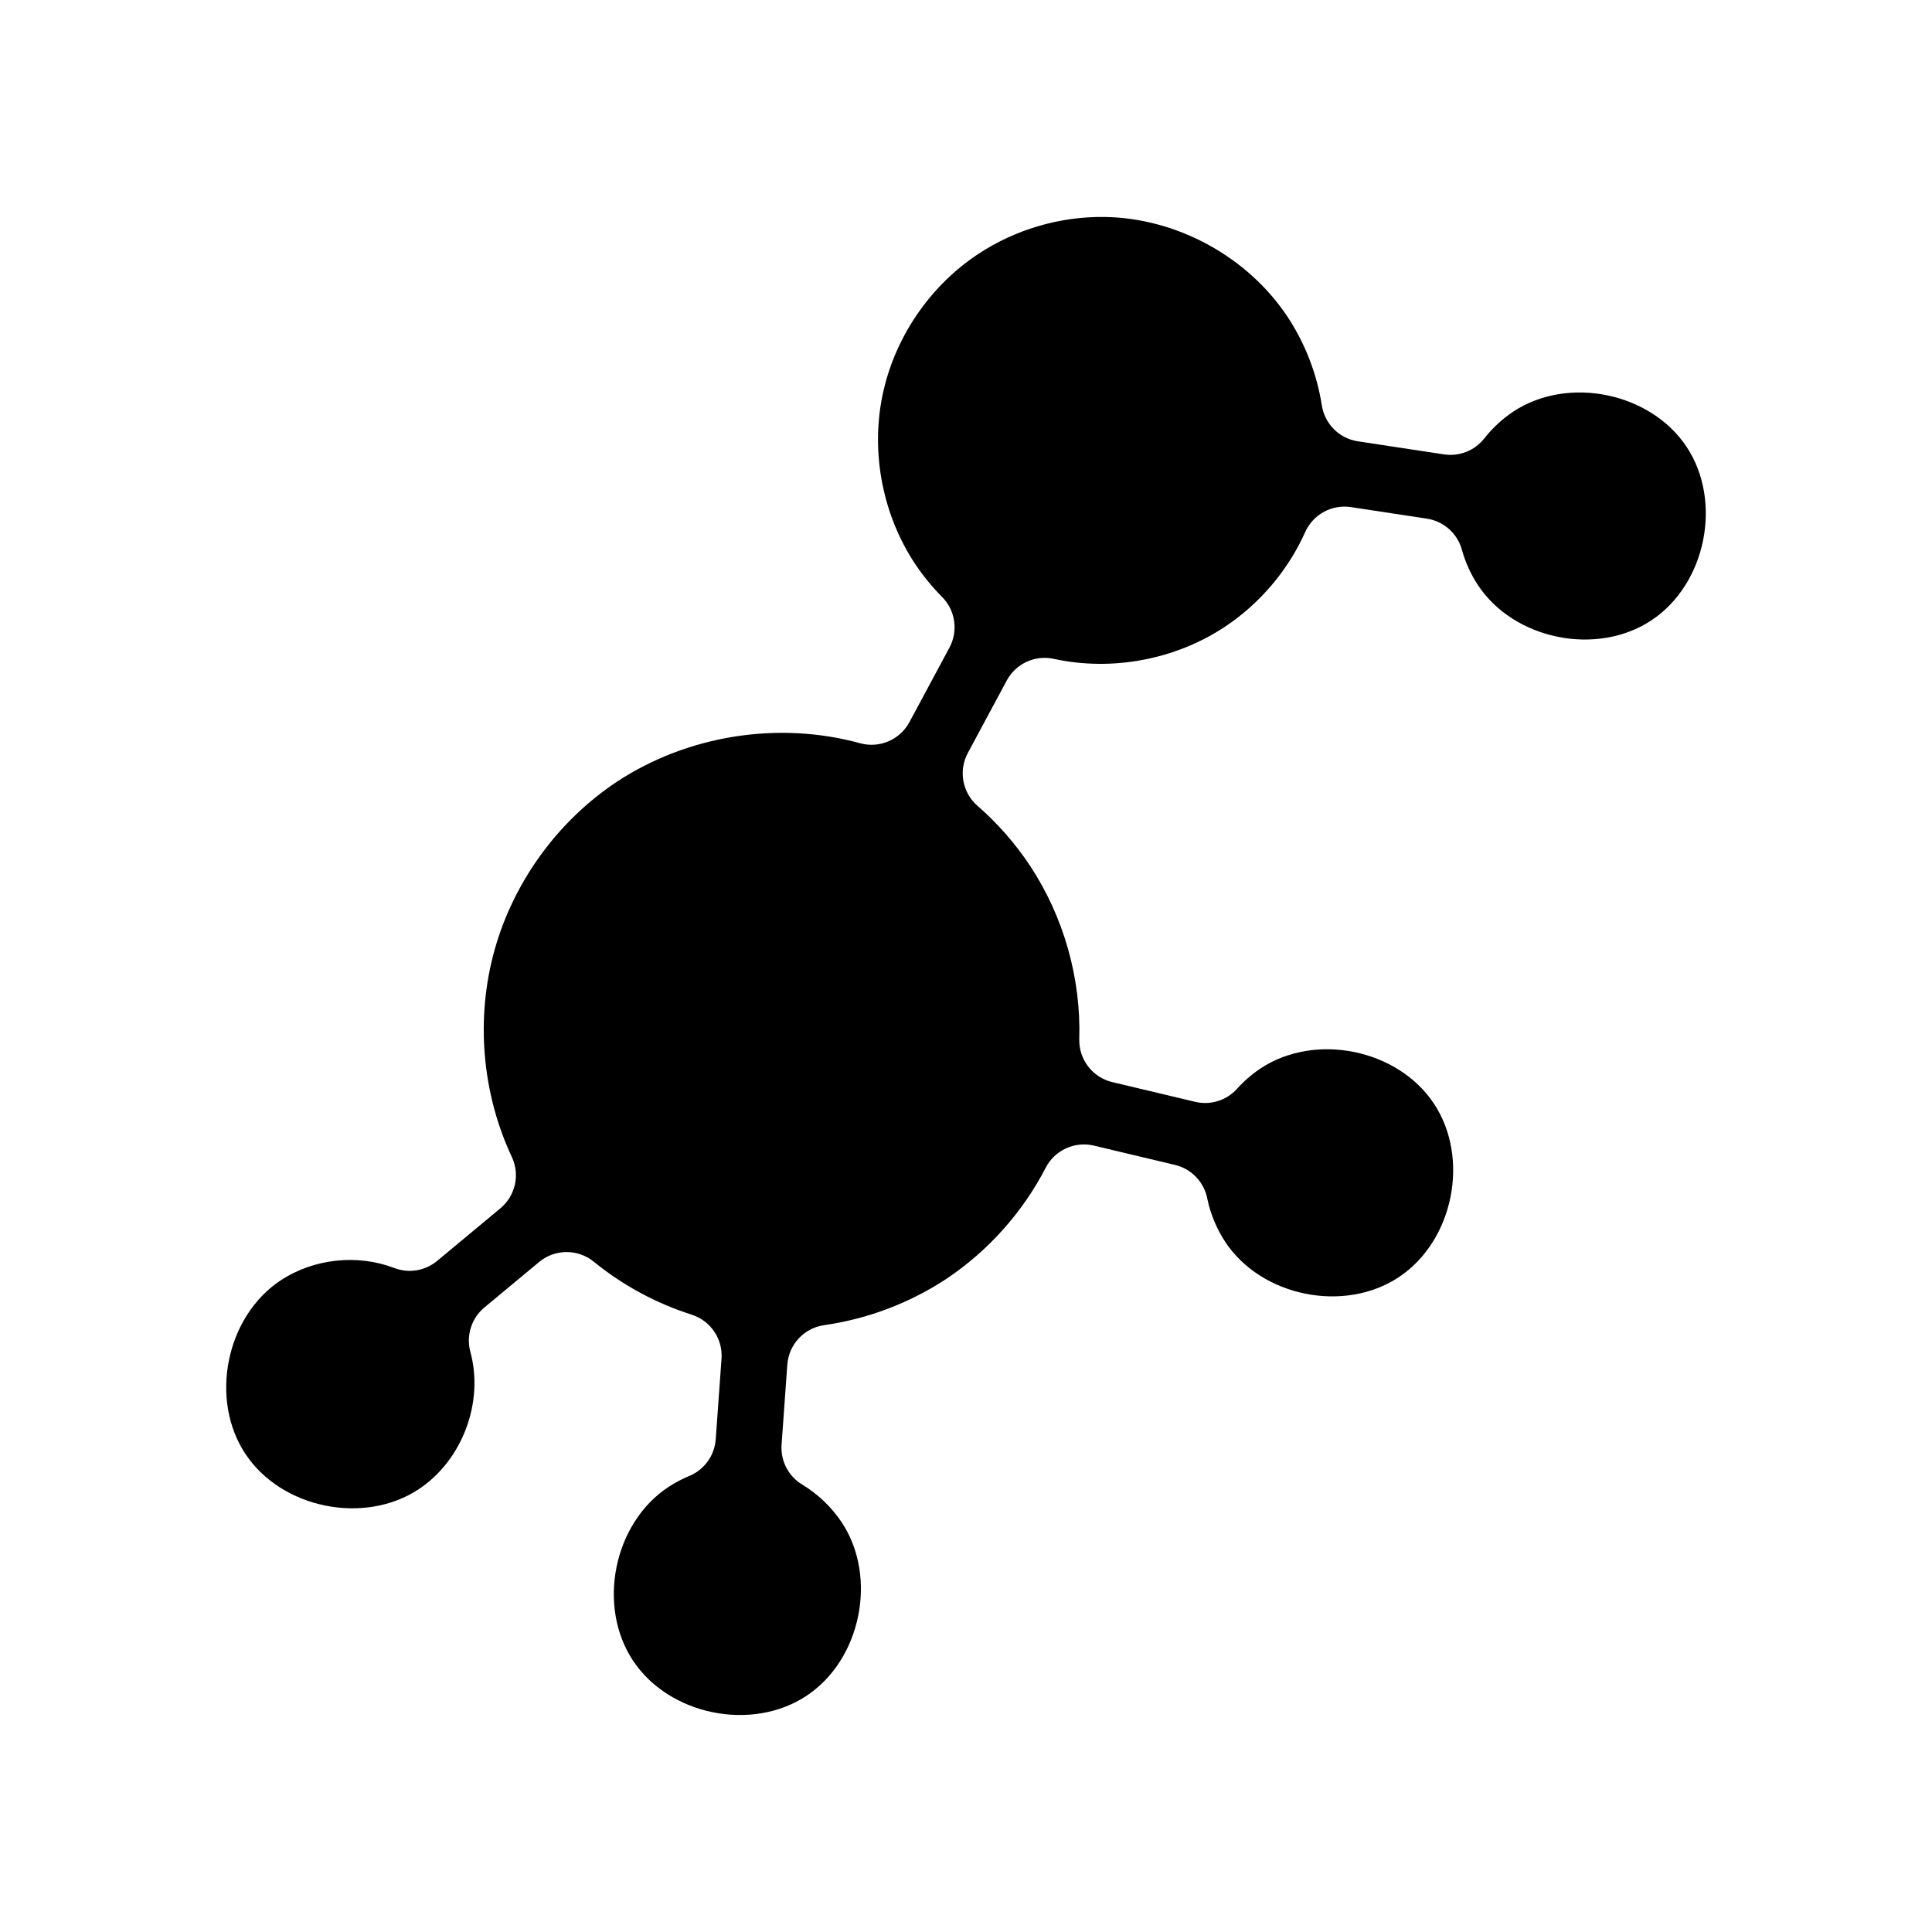
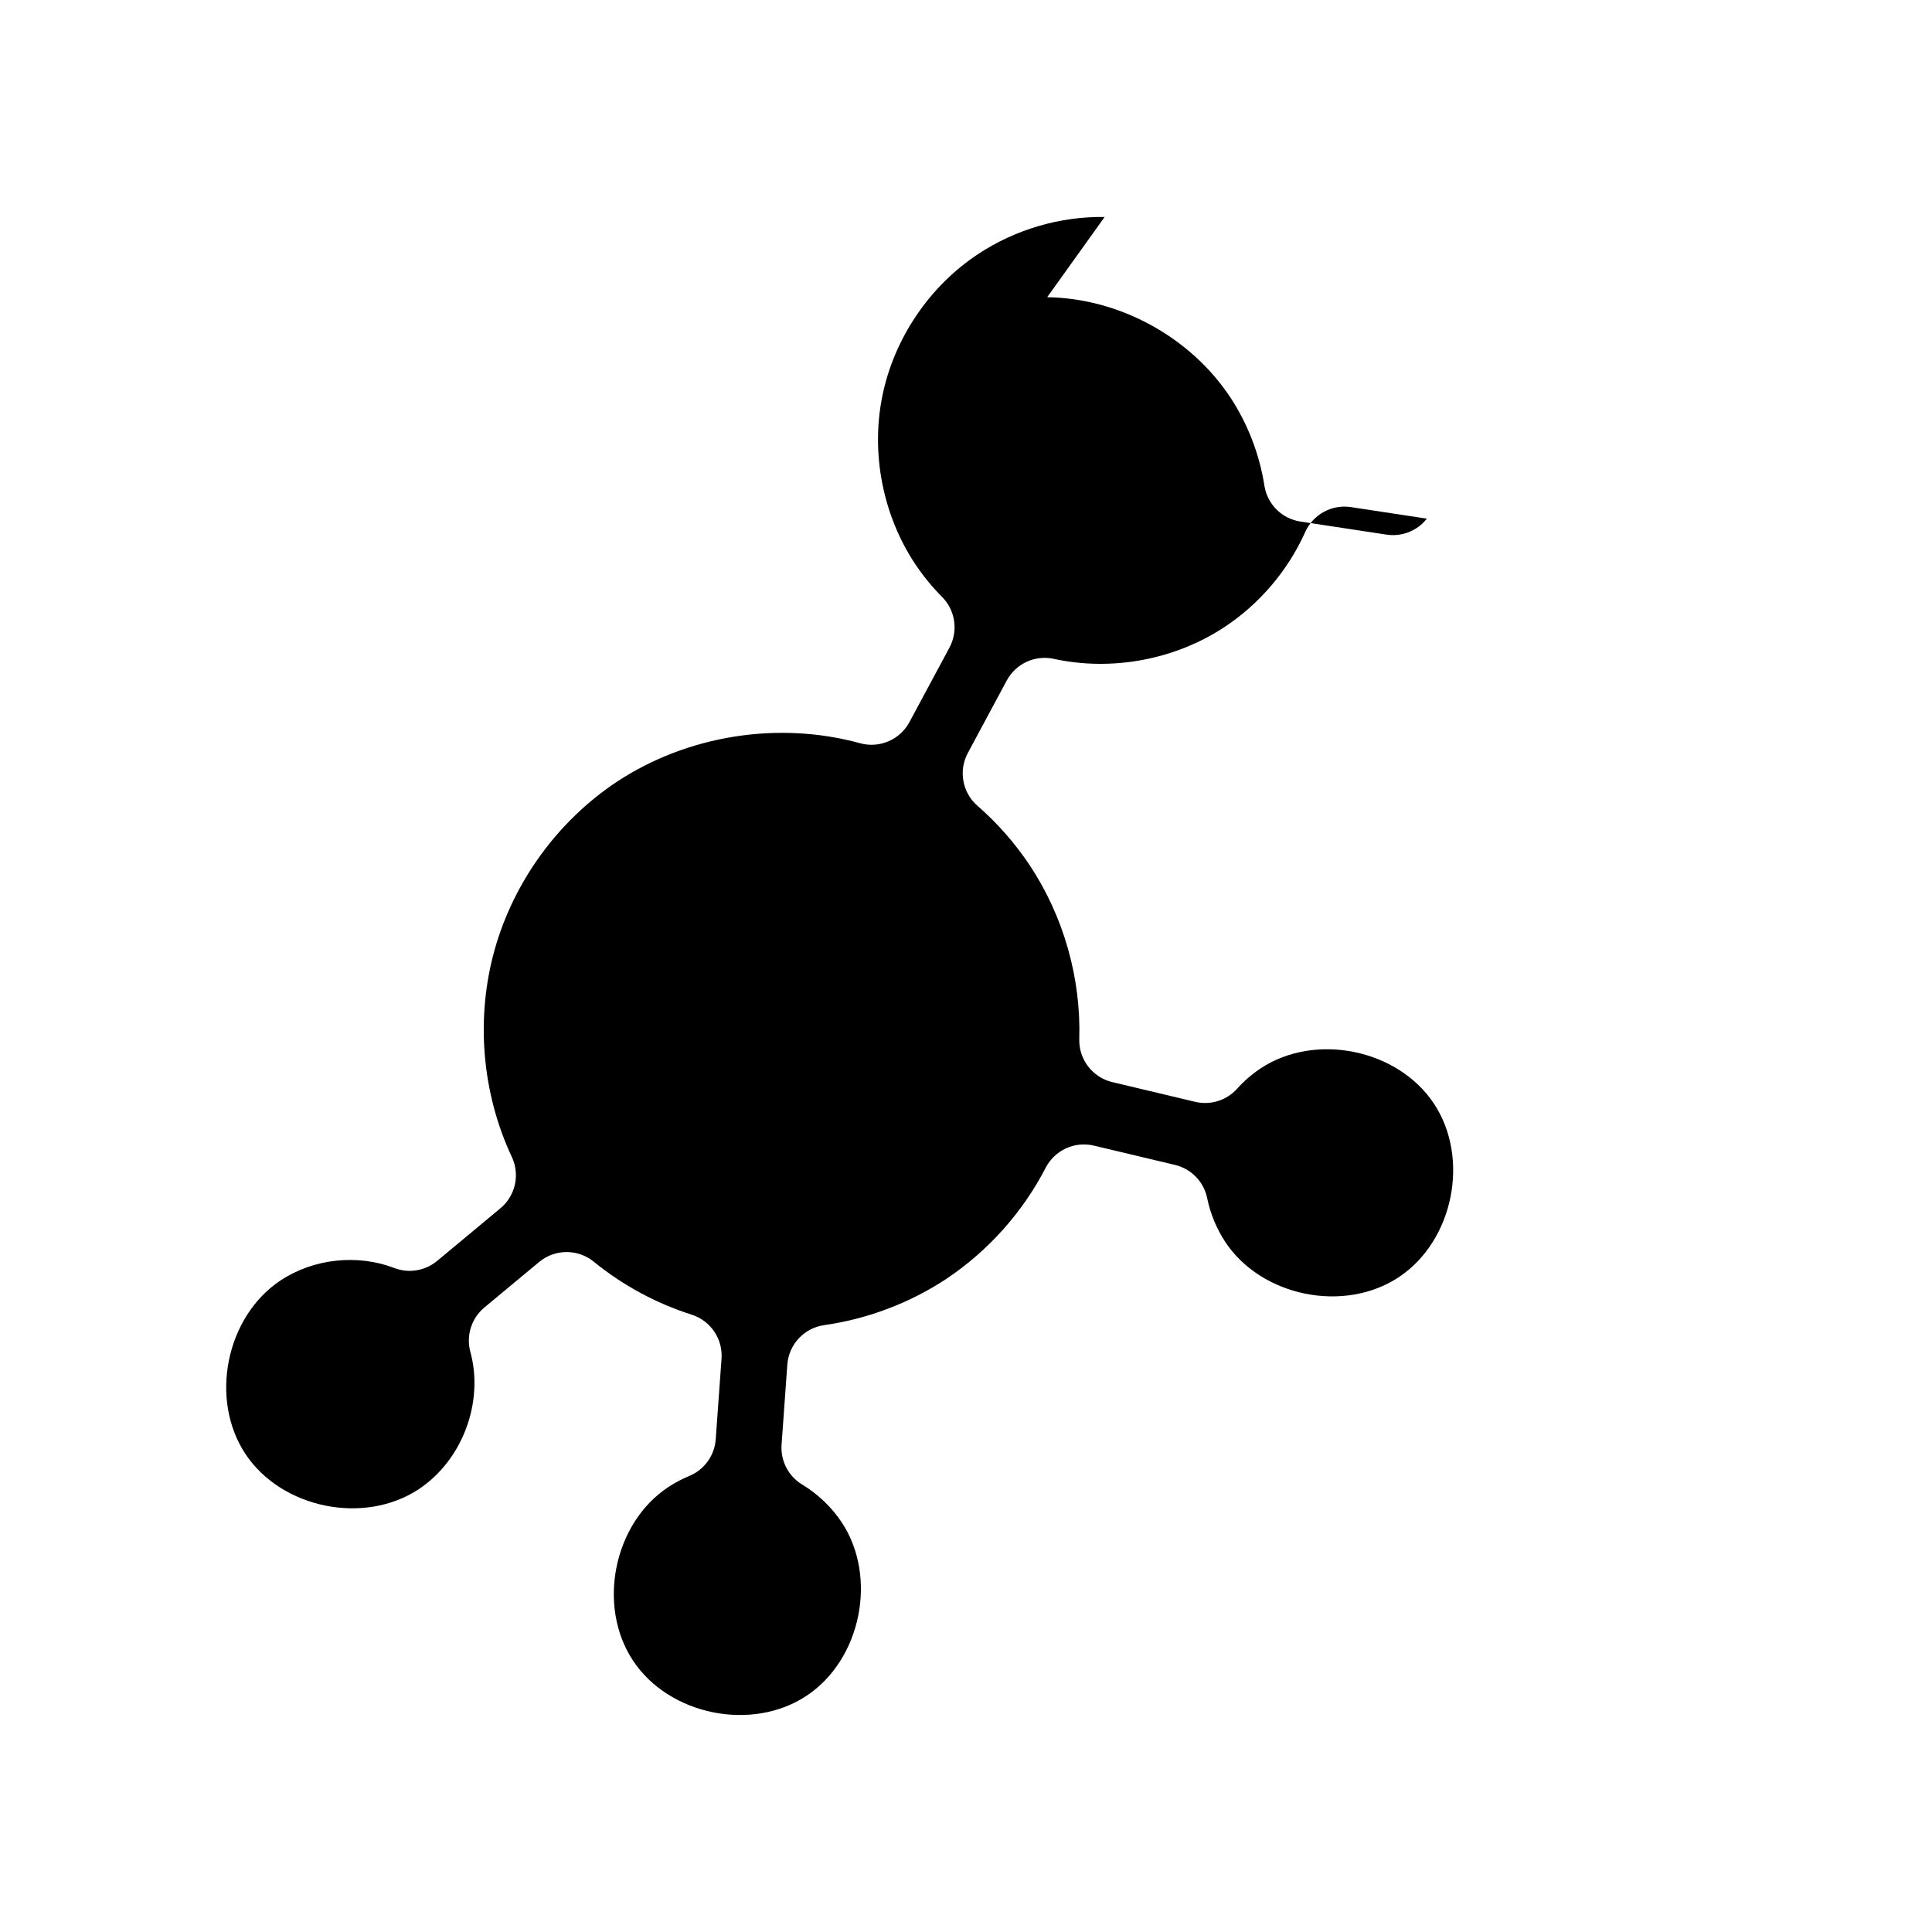
<svg xmlns="http://www.w3.org/2000/svg" fill="#000000" width="800px" height="800px" version="1.1" viewBox="144 144 512 512">
-   <path d="m436.74 201.5c-11.848-0.172-23.719 3.324-33.594 9.871-12.922 8.57-22.238 22.402-25.32 37.598-3.078 15.188 0.125 31.547 8.68 44.469 2.102 3.137 4.496 6.078 7.152 8.758v-0.004c3.535 3.559 4.328 9.004 1.961 13.422l-10.609 19.75c-2.516 4.691-7.945 7.016-13.078 5.602-21.656-5.961-45.801-2.121-64.539 10.262-15.594 10.379-27.281 26.477-32.324 44.516-5.043 18.051-3.391 37.895 4.574 54.859 2.203 4.695 0.961 10.289-3.031 13.609l-16.766 13.941c-3.172 2.637-7.516 3.356-11.367 1.879-9.801-3.75-21.375-2.488-30.129 3.297-14.473 9.598-18.906 31.508-9.309 45.984 9.598 14.465 31.488 18.906 45.961 9.32l0.012-0.012c11.516-7.656 17.277-23.02 13.637-36.359-1.172-4.312 0.281-8.914 3.723-11.77l14.504-12.055c4.191-3.481 10.258-3.512 14.484-0.07 7.668 6.246 16.512 11.031 25.938 14.031v0.004c5.019 1.598 8.289 6.426 7.91 11.68l-1.535 21.344v-0.004c-0.305 4.309-3.019 8.07-7.004 9.723-1.949 0.805-3.828 1.801-5.59 2.961-14.48 9.598-18.918 31.504-9.32 45.984 9.598 14.473 31.508 18.906 45.984 9.309 14.469-9.594 18.906-31.477 9.328-45.953-2.699-4.047-6.293-7.492-10.461-10.008-3.672-2.211-5.797-6.301-5.488-10.578l1.523-21.215c0.387-5.356 4.453-9.715 9.77-10.469 11.508-1.637 22.637-5.848 32.344-12.242 11.086-7.394 20.246-17.645 26.363-29.48 2.406-4.648 7.668-7.066 12.762-5.856l21.5 5.117c4.32 1.027 7.648 4.469 8.531 8.816 0.844 4.129 2.484 8.09 4.801 11.609 9.598 14.48 31.504 18.918 45.984 9.32 14.473-9.598 18.906-31.508 9.309-45.984-9.59-14.465-31.465-18.906-45.941-9.34-0.004 0.004-0.004 0.004-0.012 0.012-2.285 1.527-4.383 3.34-6.219 5.383v0.004c-2.789 3.098-7.051 4.426-11.109 3.461l-21.953-5.227v0.004c-5.262-1.254-8.918-6.027-8.758-11.434 0.48-16.164-4.148-32.441-13.066-45.934-3.902-5.875-8.598-11.23-13.914-15.863-4.012-3.492-5.07-9.297-2.559-13.984l10.312-19.207c2.41-4.484 7.5-6.832 12.477-5.746 15.434 3.363 32.176 0.223 45.344-8.5l0.012-0.012c9.258-6.148 16.727-14.961 21.273-25.102 2.094-4.672 7.051-7.371 12.113-6.602l20.121 3.059c4.445 0.676 8.078 3.894 9.281 8.227 0.926 3.34 2.371 6.535 4.281 9.426 9.605 14.457 31.496 18.879 45.961 9.289 14.469-9.602 18.902-31.5 9.309-45.973-9.598-14.465-31.488-18.906-45.961-9.32-0.004 0.004-0.004 0.004-0.012 0.012-2.894 1.938-5.484 4.336-7.637 7.074v0.004c-2.535 3.231-6.617 4.844-10.676 4.231l-22.82-3.465c-4.918-0.746-8.785-4.59-9.555-9.504-1.305-8.344-4.414-16.398-9.062-23.449l-0.012-0.02c-10.594-15.965-29.332-26.199-48.492-26.48z" />
+   <path d="m436.74 201.5c-11.848-0.172-23.719 3.324-33.594 9.871-12.922 8.57-22.238 22.402-25.32 37.598-3.078 15.188 0.125 31.547 8.68 44.469 2.102 3.137 4.496 6.078 7.152 8.758v-0.004c3.535 3.559 4.328 9.004 1.961 13.422l-10.609 19.75c-2.516 4.691-7.945 7.016-13.078 5.602-21.656-5.961-45.801-2.121-64.539 10.262-15.594 10.379-27.281 26.477-32.324 44.516-5.043 18.051-3.391 37.895 4.574 54.859 2.203 4.695 0.961 10.289-3.031 13.609l-16.766 13.941c-3.172 2.637-7.516 3.356-11.367 1.879-9.801-3.75-21.375-2.488-30.129 3.297-14.473 9.598-18.906 31.508-9.309 45.984 9.598 14.465 31.488 18.906 45.961 9.32l0.012-0.012c11.516-7.656 17.277-23.02 13.637-36.359-1.172-4.312 0.281-8.914 3.723-11.77l14.504-12.055c4.191-3.481 10.258-3.512 14.484-0.07 7.668 6.246 16.512 11.031 25.938 14.031v0.004c5.019 1.598 8.289 6.426 7.91 11.68l-1.535 21.344v-0.004c-0.305 4.309-3.019 8.07-7.004 9.723-1.949 0.805-3.828 1.801-5.59 2.961-14.48 9.598-18.918 31.504-9.32 45.984 9.598 14.473 31.508 18.906 45.984 9.309 14.469-9.594 18.906-31.477 9.328-45.953-2.699-4.047-6.293-7.492-10.461-10.008-3.672-2.211-5.797-6.301-5.488-10.578l1.523-21.215c0.387-5.356 4.453-9.715 9.77-10.469 11.508-1.637 22.637-5.848 32.344-12.242 11.086-7.394 20.246-17.645 26.363-29.48 2.406-4.648 7.668-7.066 12.762-5.856l21.5 5.117c4.32 1.027 7.648 4.469 8.531 8.816 0.844 4.129 2.484 8.09 4.801 11.609 9.598 14.48 31.504 18.918 45.984 9.32 14.473-9.598 18.906-31.508 9.309-45.984-9.59-14.465-31.465-18.906-45.941-9.34-0.004 0.004-0.004 0.004-0.012 0.012-2.285 1.527-4.383 3.34-6.219 5.383v0.004c-2.789 3.098-7.051 4.426-11.109 3.461l-21.953-5.227v0.004c-5.262-1.254-8.918-6.027-8.758-11.434 0.48-16.164-4.148-32.441-13.066-45.934-3.902-5.875-8.598-11.23-13.914-15.863-4.012-3.492-5.07-9.297-2.559-13.984l10.312-19.207c2.41-4.484 7.5-6.832 12.477-5.746 15.434 3.363 32.176 0.223 45.344-8.5l0.012-0.012c9.258-6.148 16.727-14.961 21.273-25.102 2.094-4.672 7.051-7.371 12.113-6.602l20.121 3.059v0.004c-2.535 3.231-6.617 4.844-10.676 4.231l-22.82-3.465c-4.918-0.746-8.785-4.59-9.555-9.504-1.305-8.344-4.414-16.398-9.062-23.449l-0.012-0.02c-10.594-15.965-29.332-26.199-48.492-26.48z" />
</svg>